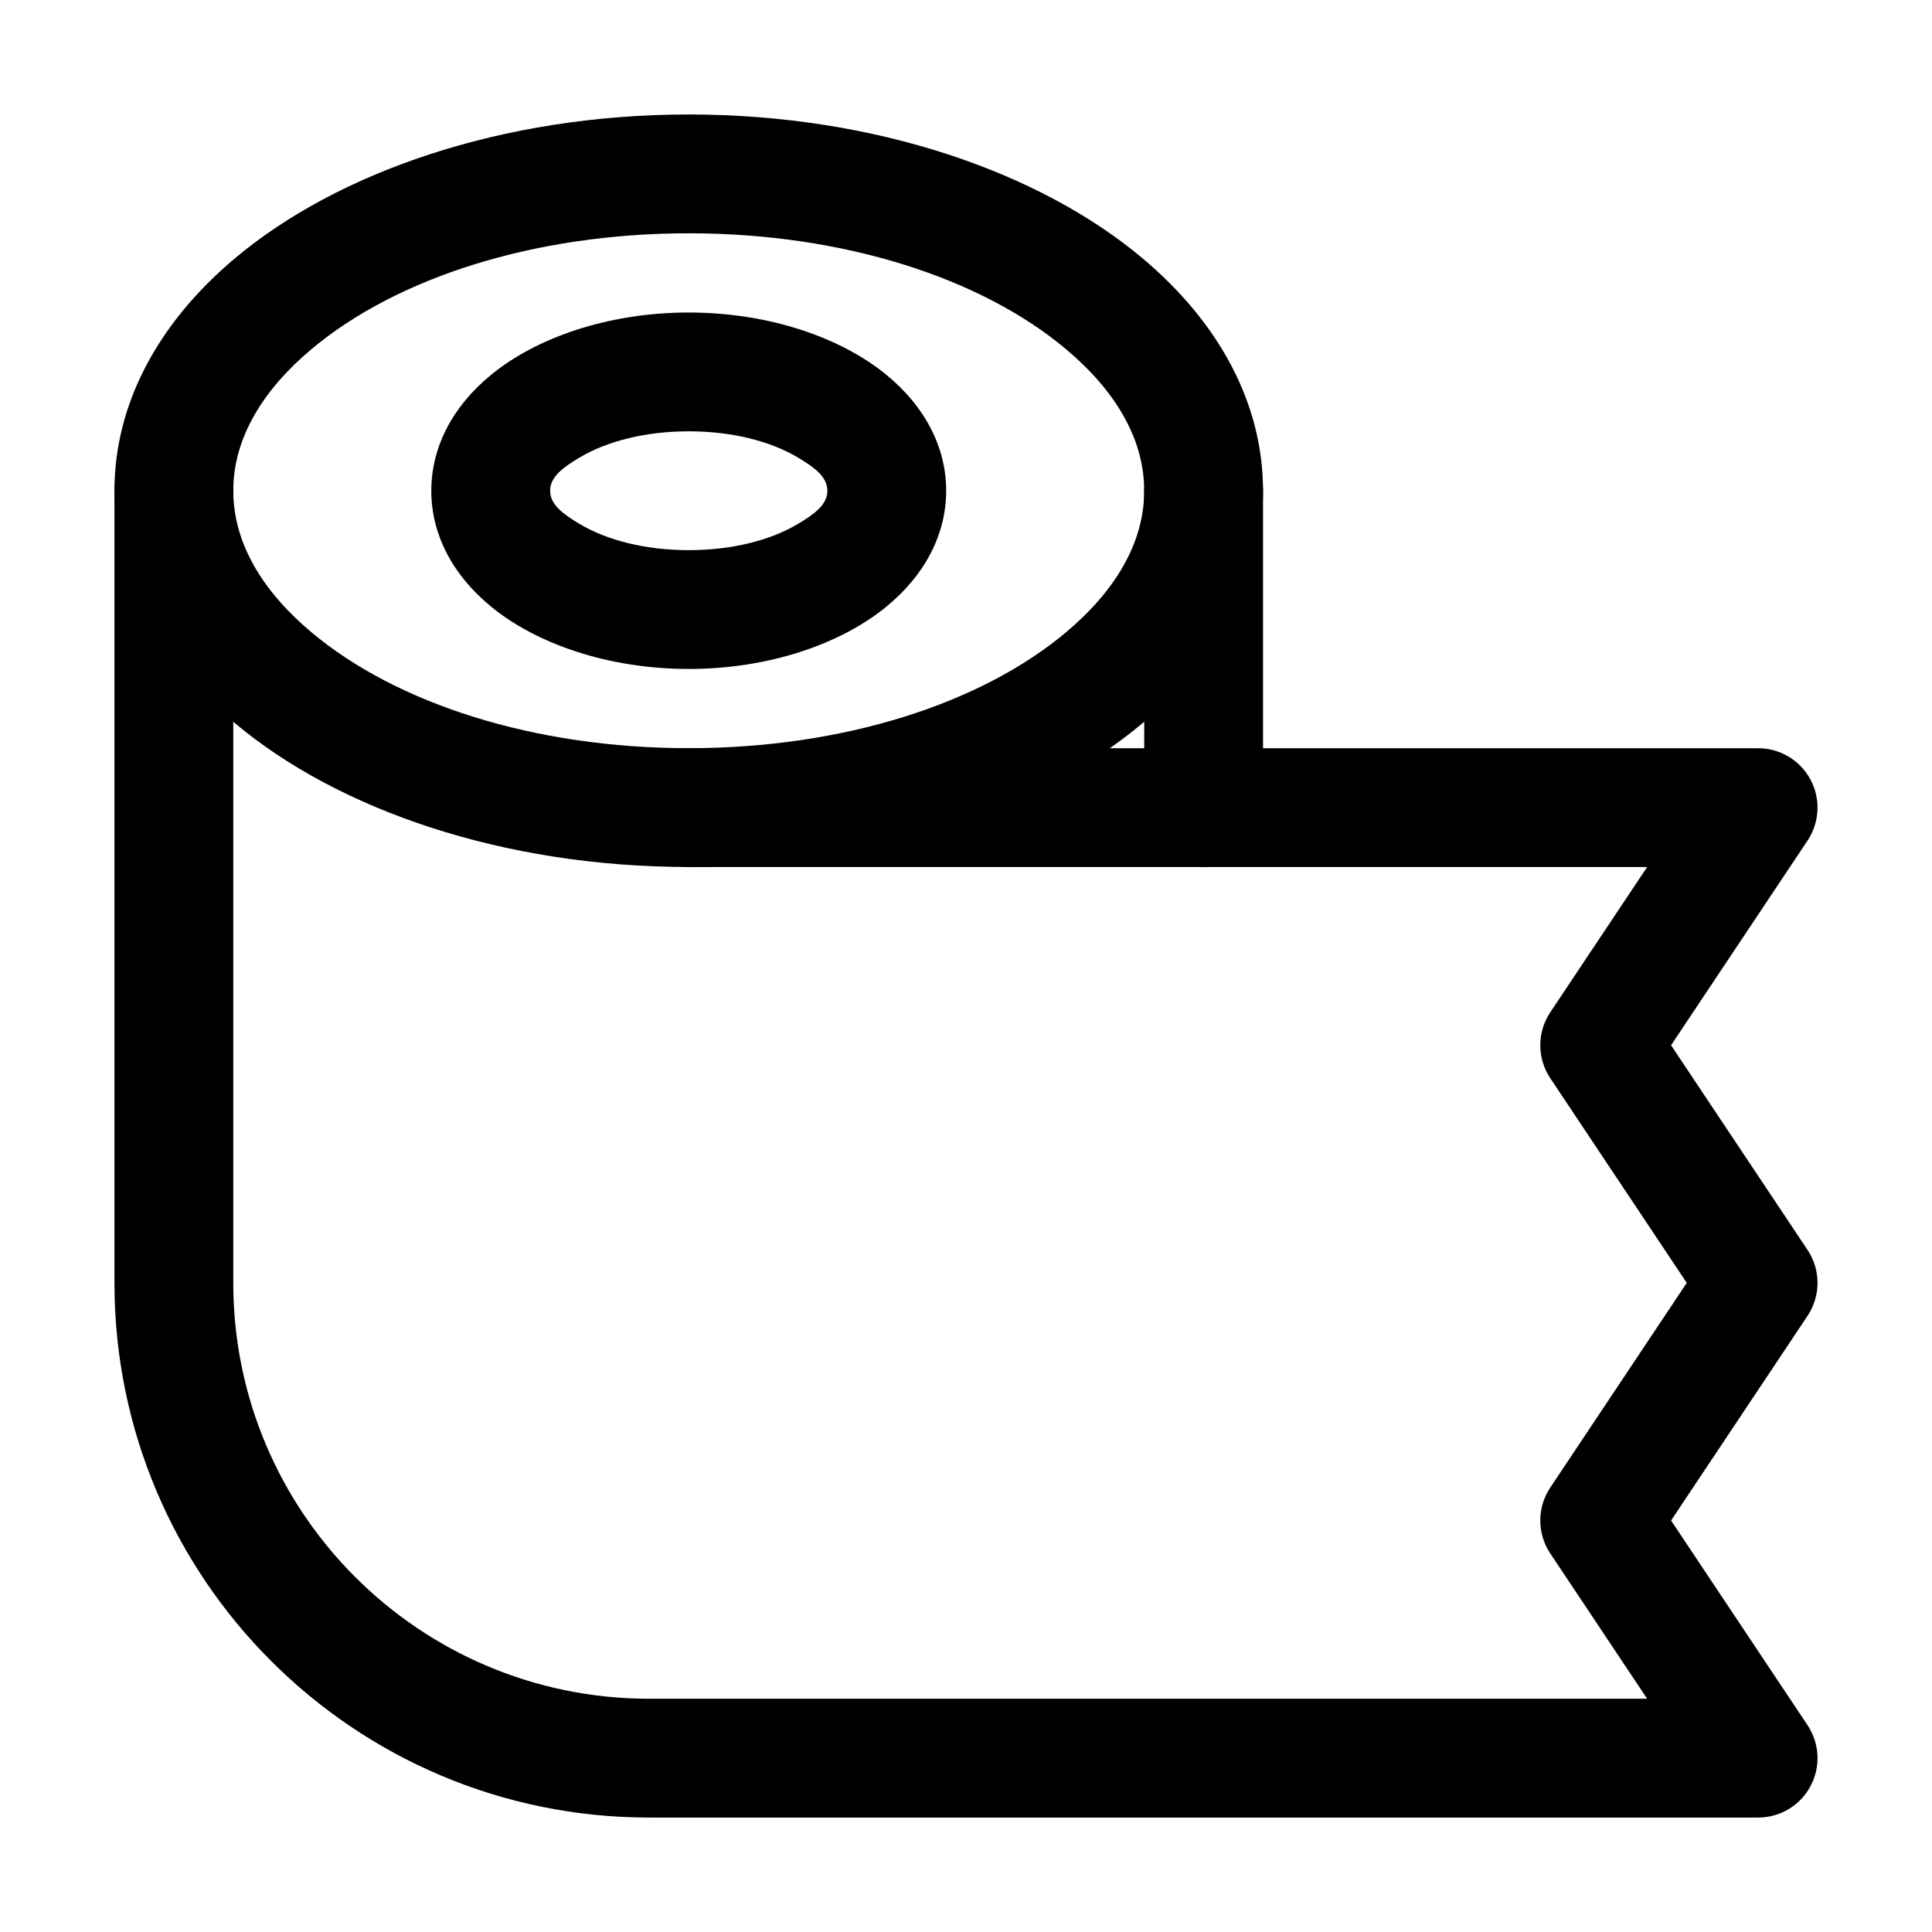
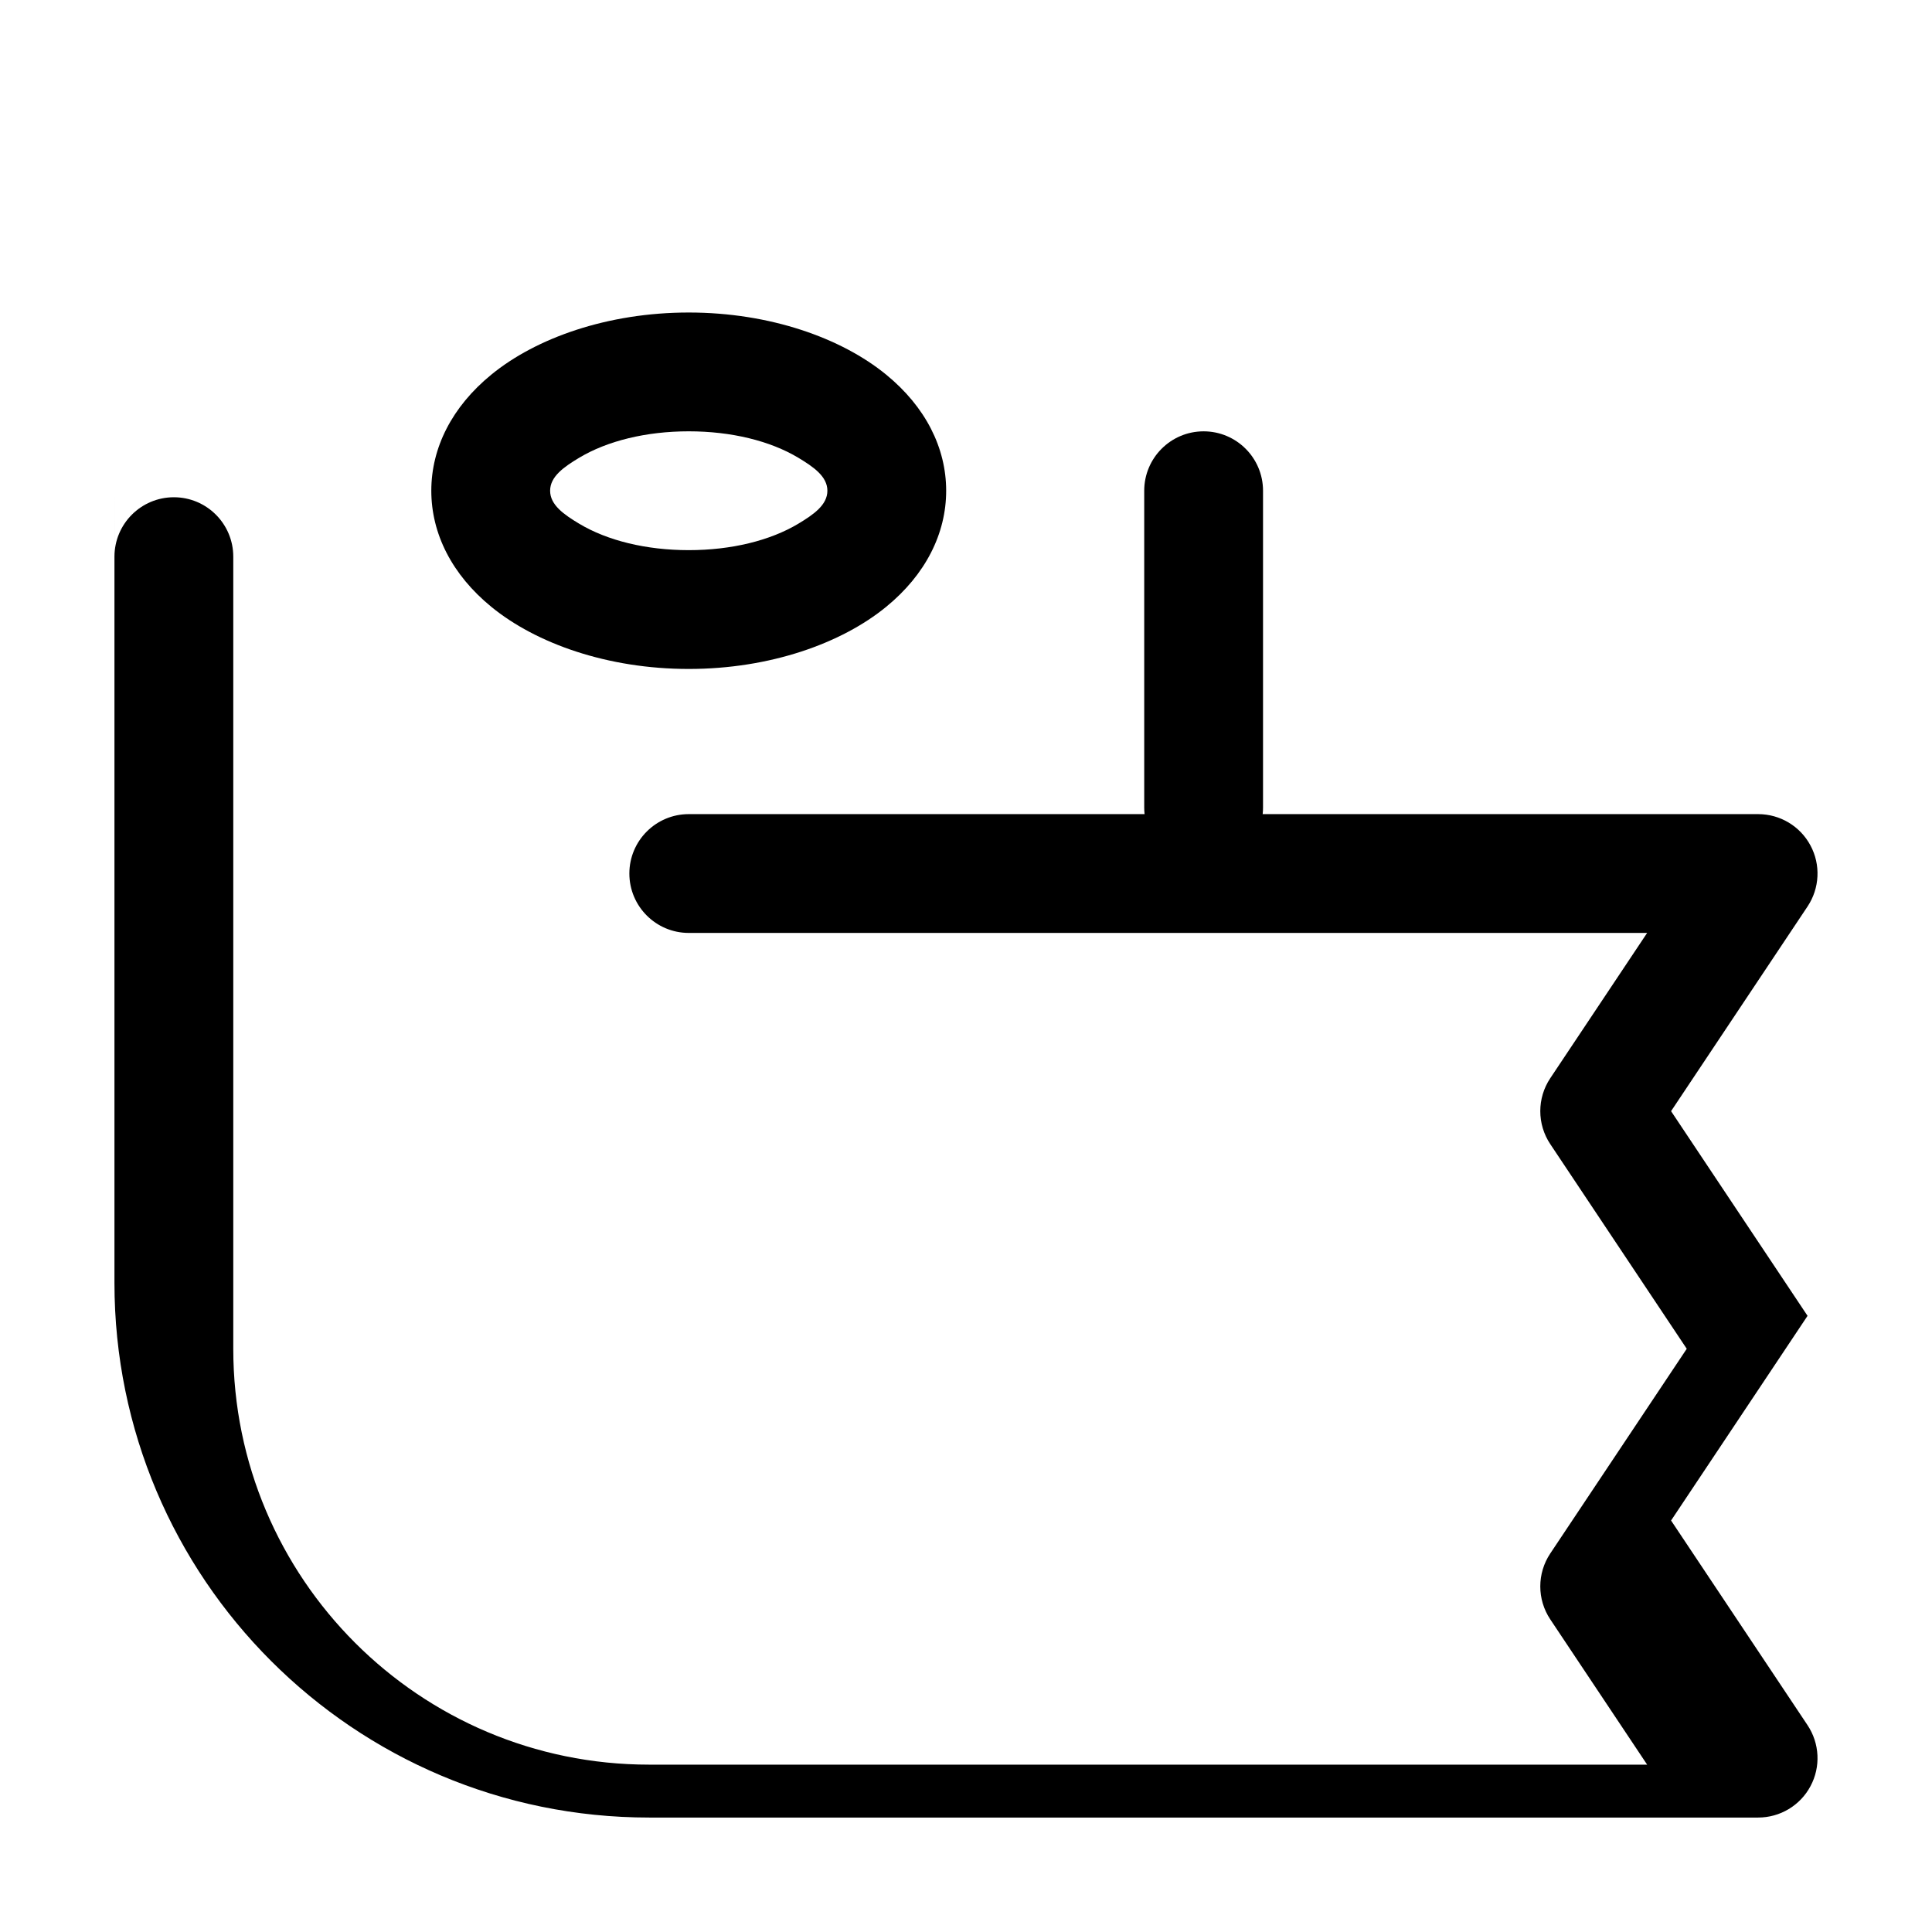
<svg xmlns="http://www.w3.org/2000/svg" fill="#000000" width="800px" height="800px" version="1.1" viewBox="144 144 512 512">
  <g fill-rule="evenodd">
-     <path d="m174.33 274.05c0 22.922 11.484 44.441 31.973 61.633 27.145 22.797 70.828 38.078 120.22 38.078 49.395 0 93.078-15.281 120.22-38.078 20.488-17.191 31.973-38.711 31.973-61.633s-11.484-44.441-31.973-61.633c-27.145-22.797-70.828-38.078-120.22-38.078-49.395 0-93.078 15.281-120.22 38.078-20.488 17.191-31.973 38.711-31.973 61.633zm31.488 0c0-14.148 8.082-26.91 20.719-37.512 22.523-18.914 59.008-30.711 99.984-30.711 40.977 0 77.461 11.797 99.984 30.711 12.637 10.602 20.719 23.363 20.719 37.512s-8.082 26.91-20.719 37.512c-22.523 18.914-59.008 30.711-99.984 30.711-40.977 0-77.461-11.797-99.984-30.711-12.637-10.602-20.719-23.363-20.719-37.512z" />
    <path d="m258.3 274.05c0 11.379 5.481 22.25 15.91 30.773 11.82 9.676 30.773 16.457 52.312 16.457 21.539 0 40.492-6.781 52.312-16.457 10.434-8.523 15.91-19.398 15.91-30.773 0-11.379-5.481-22.25-15.91-30.773-11.82-9.676-30.773-16.457-52.312-16.457-21.539 0-40.492 6.781-52.312 16.457-10.434 8.523-15.91 19.398-15.91 30.773zm31.488 0c0-3.758 3.633-6.297 7.727-8.754 7.43-4.449 17.719-6.992 29.012-6.992 11.293 0 21.578 2.539 29.012 6.992 4.094 2.457 7.727 4.996 7.727 8.754s-3.633 6.297-7.727 8.754c-7.43 4.449-17.719 6.992-29.012 6.992-11.293 0-21.578-2.539-29.012-6.992-4.094-2.457-7.727-4.996-7.727-8.754z" />
-     <path d="m174.33 274.05v209.92c0 78.258 63.438 141.7 141.7 141.7h293.89c5.816 0 11.148-3.191 13.875-8.312 2.75-5.121 2.434-11.336-0.777-16.164l-36.168-54.242s36.168-54.242 36.168-54.242c3.527-5.289 3.527-12.176 0-17.465l-36.168-54.242s36.168-54.242 36.168-54.242c3.211-4.828 3.527-11.043 0.777-16.164-2.731-5.121-8.062-8.312-13.875-8.312h-283.39c-8.691 0-15.742 7.055-15.742 15.742 0 8.691 7.055 15.742 15.742 15.742h253.98l-25.672 38.5c-3.527 5.289-3.527 12.176 0 17.465l36.168 54.242-36.168 54.242c-3.527 5.289-3.527 12.176 0 17.465l25.672 38.5h-264.48c-60.855 0-110.21-49.352-110.21-110.21v-209.92c0-8.691-7.055-15.742-15.742-15.742-8.691 0-15.742 7.055-15.742 15.742z" />
+     <path d="m174.33 274.05v209.92c0 78.258 63.438 141.7 141.7 141.7h293.89c5.816 0 11.148-3.191 13.875-8.312 2.75-5.121 2.434-11.336-0.777-16.164l-36.168-54.242s36.168-54.242 36.168-54.242l-36.168-54.242s36.168-54.242 36.168-54.242c3.211-4.828 3.527-11.043 0.777-16.164-2.731-5.121-8.062-8.312-13.875-8.312h-283.39c-8.691 0-15.742 7.055-15.742 15.742 0 8.691 7.055 15.742 15.742 15.742h253.98l-25.672 38.5c-3.527 5.289-3.527 12.176 0 17.465l36.168 54.242-36.168 54.242c-3.527 5.289-3.527 12.176 0 17.465l25.672 38.5h-264.48c-60.855 0-110.21-49.352-110.21-110.21v-209.92c0-8.691-7.055-15.742-15.742-15.742-8.691 0-15.742 7.055-15.742 15.742z" />
    <path d="m447.23 274.05v83.969c0 8.691 7.055 15.742 15.742 15.742 8.691 0 15.742-7.055 15.742-15.742v-83.969c0-8.691-7.055-15.742-15.742-15.742-8.691 0-15.742 7.055-15.742 15.742z" />
  </g>
</svg>